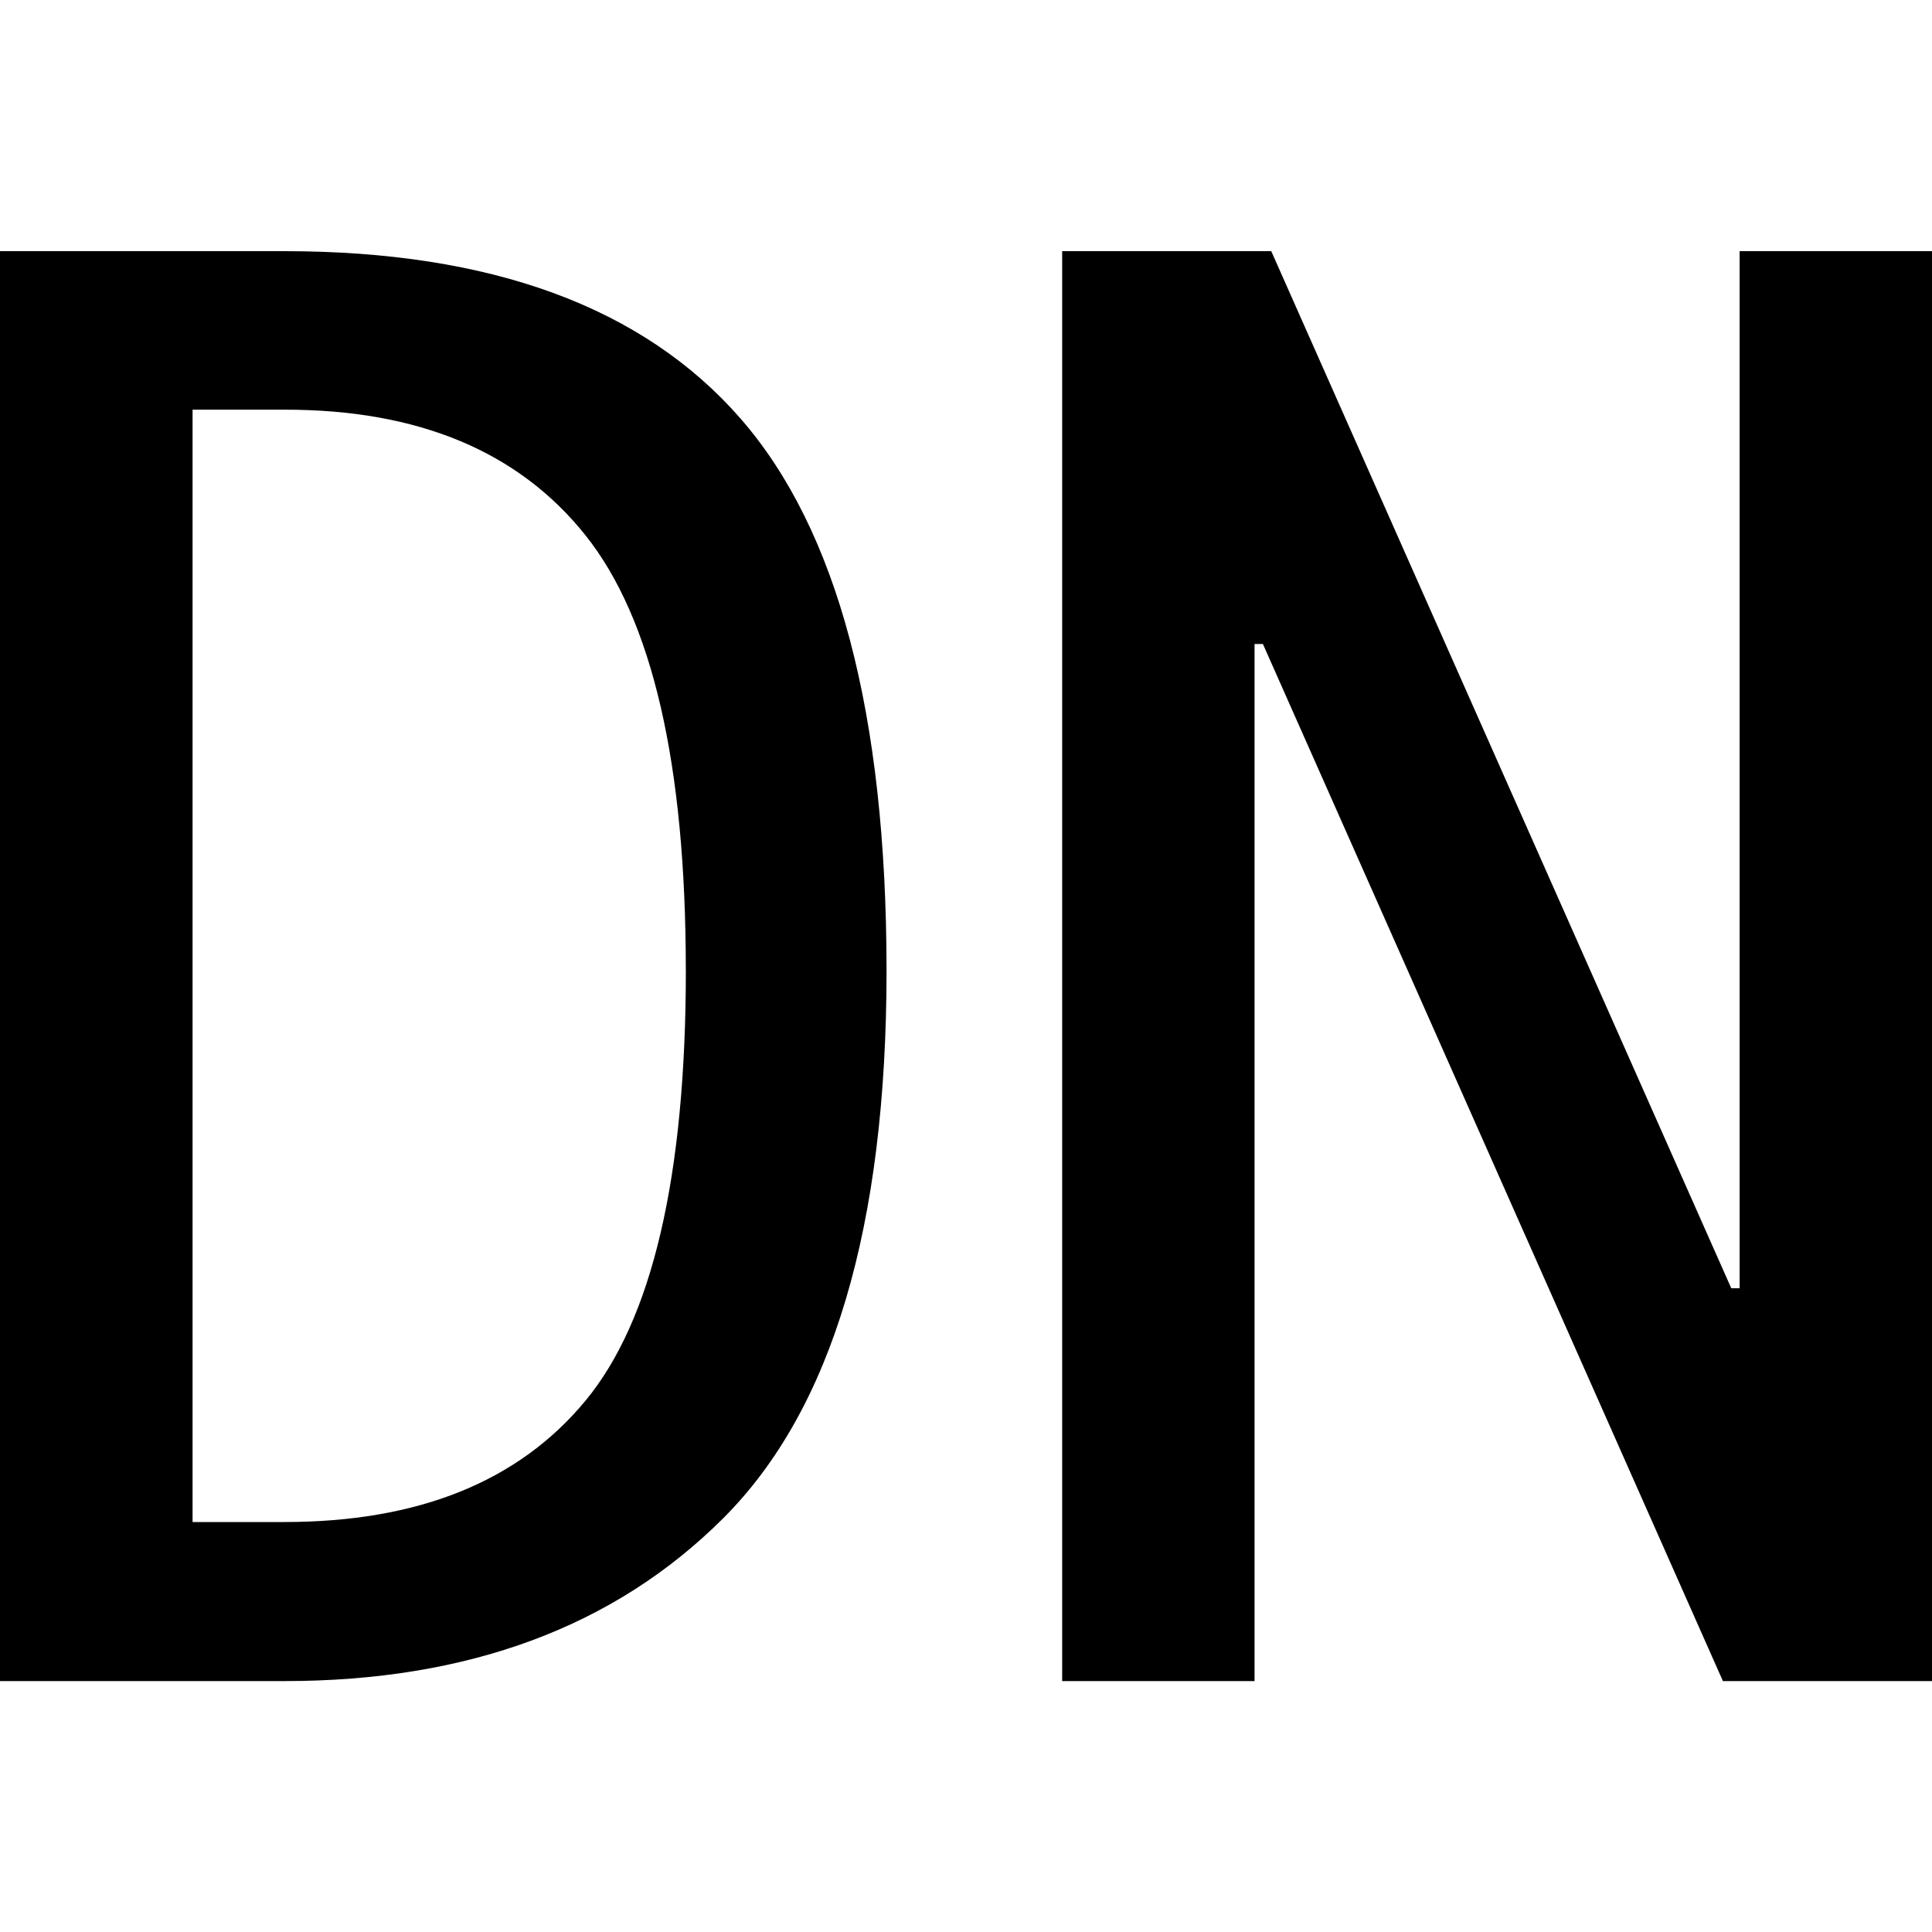
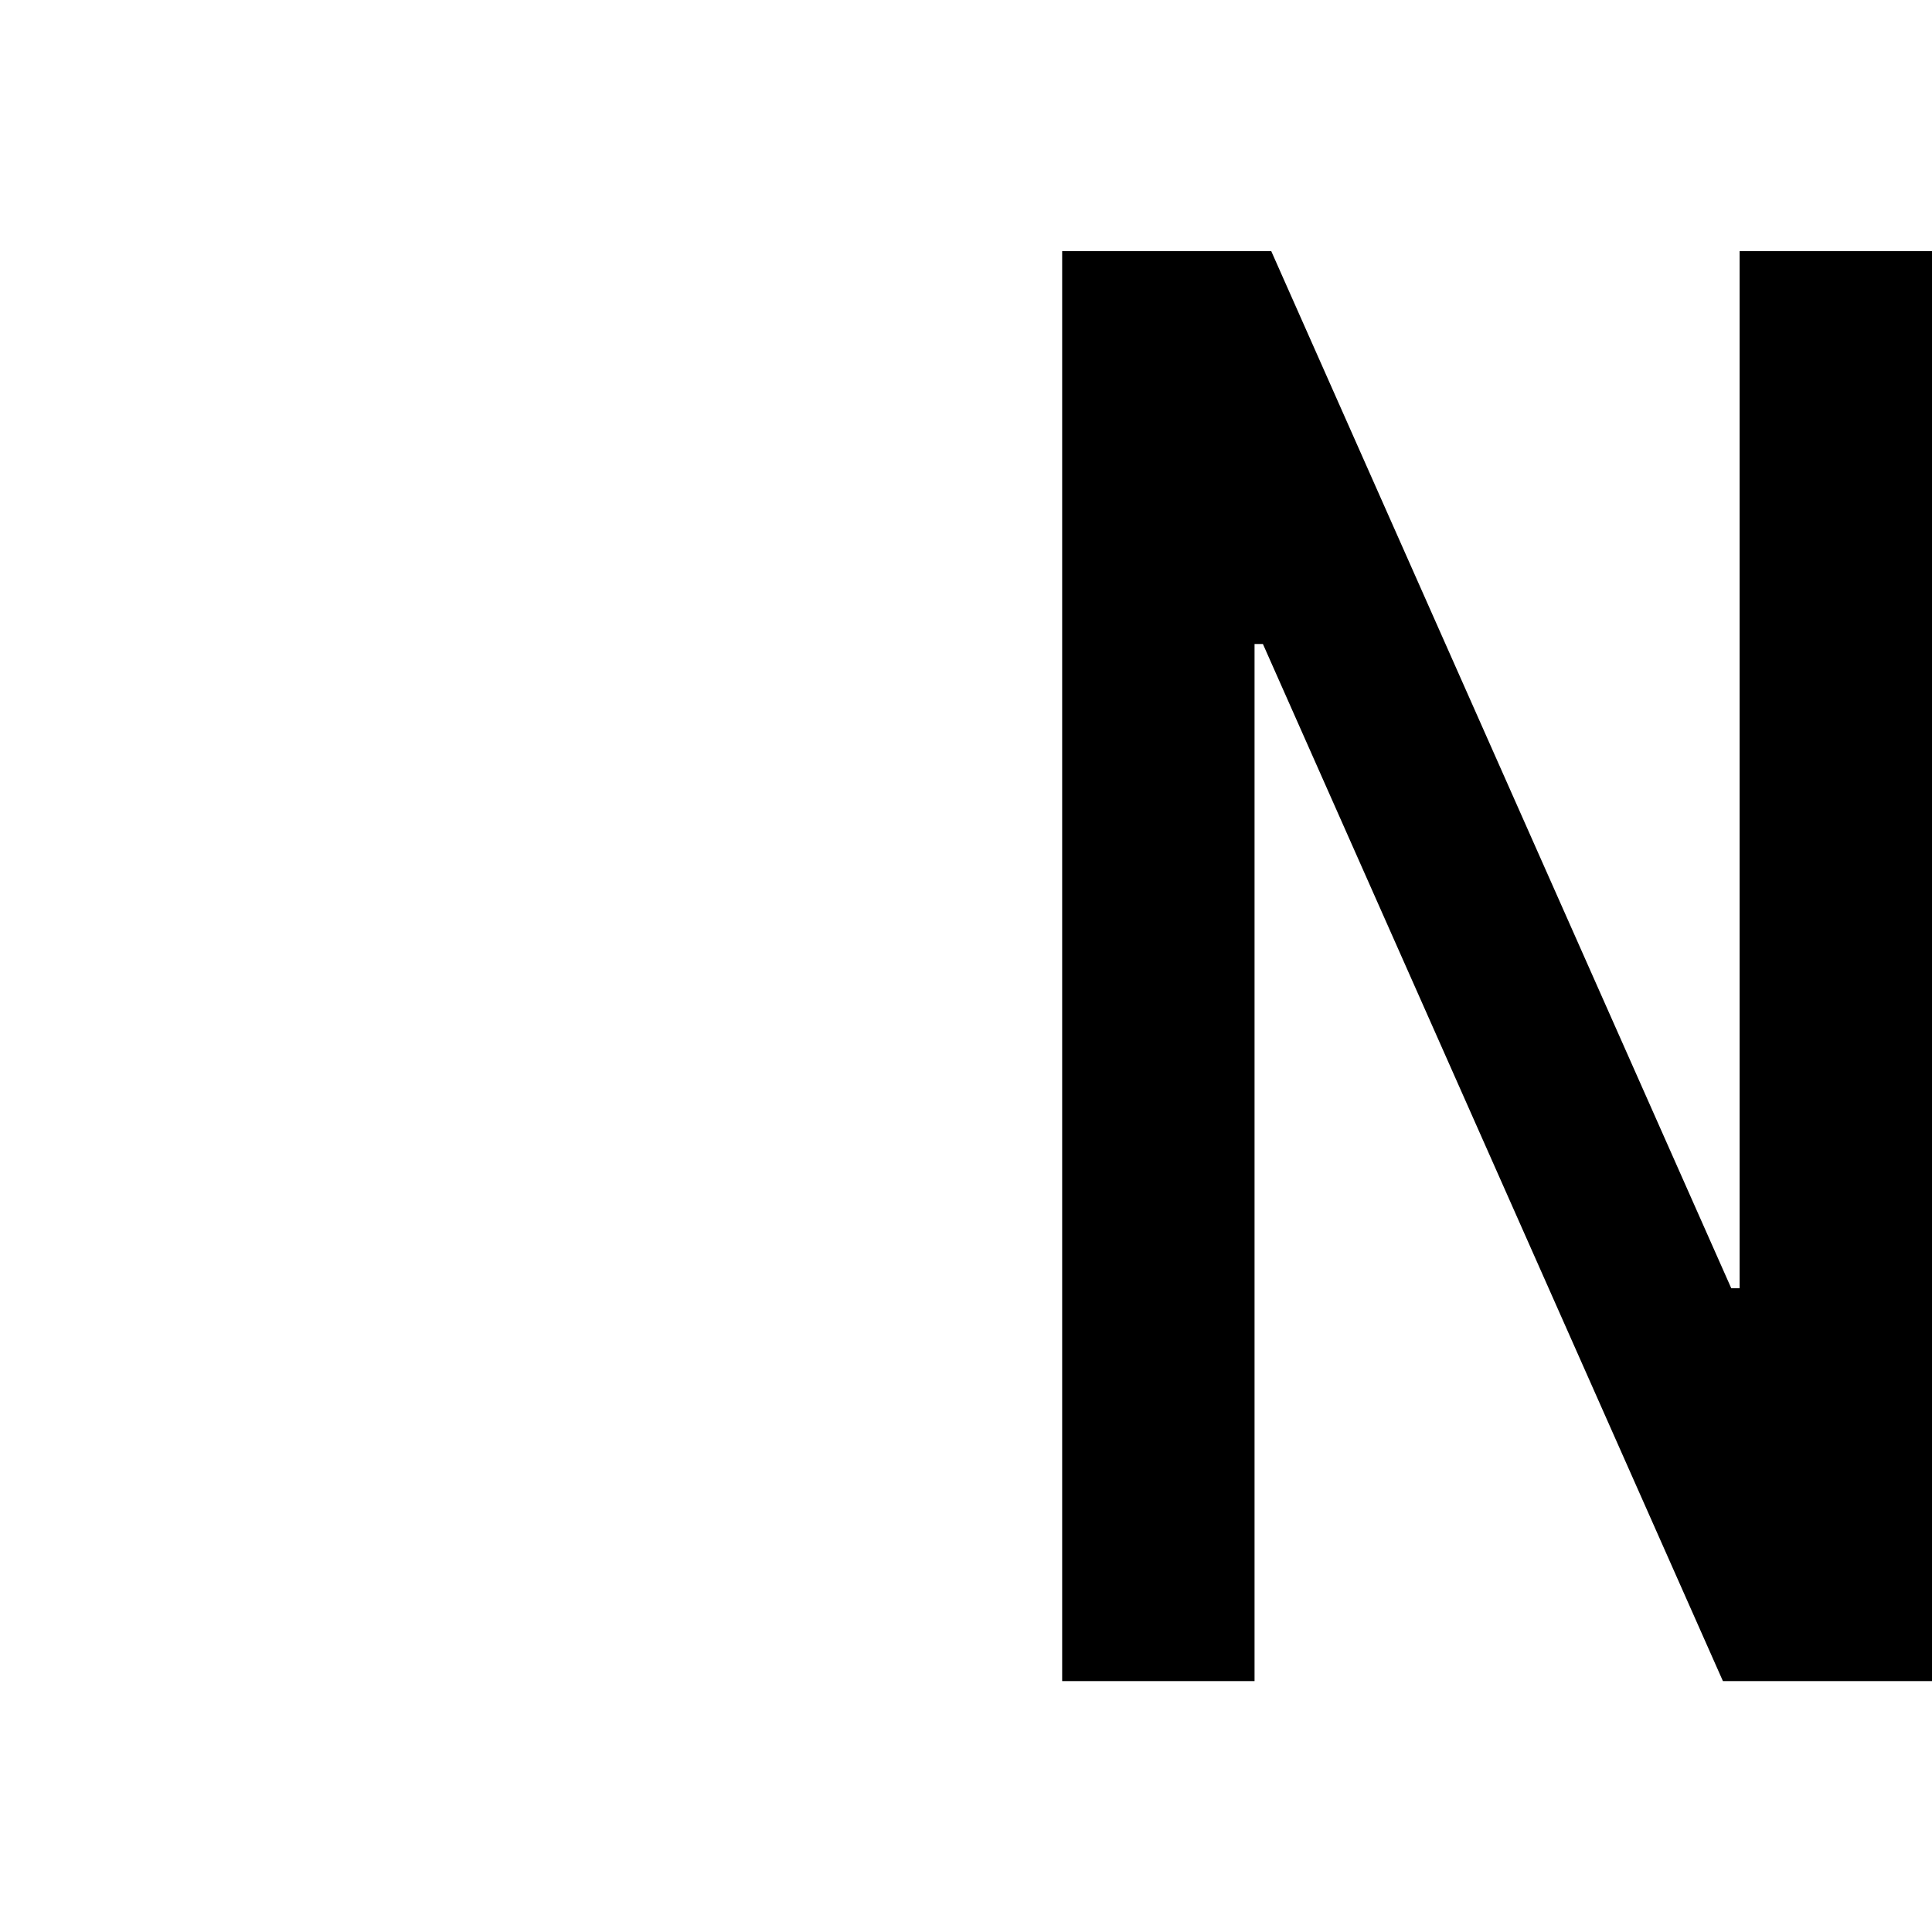
<svg xmlns="http://www.w3.org/2000/svg" id="图层_1" data-name="图层 1" viewBox="0 0 400 400">
-   <path d="M183.55,200.87q0,79.65-33.77,113.42T58.87,348.05H0V52H58.87Q123,52,153.25,86.58T183.55,200.87Zm-41.56,0q0-64-20.78-90.05t-62.34-26h-19v230.3h19q41.57,0,62.34-25.11T142,200.87Z" />
  <path d="M400,348.05H356.71L261.47,133.33h-1.73V348.05H219.91V52H263.2l95.24,214.72h1.73V52H400Z" />
</svg>